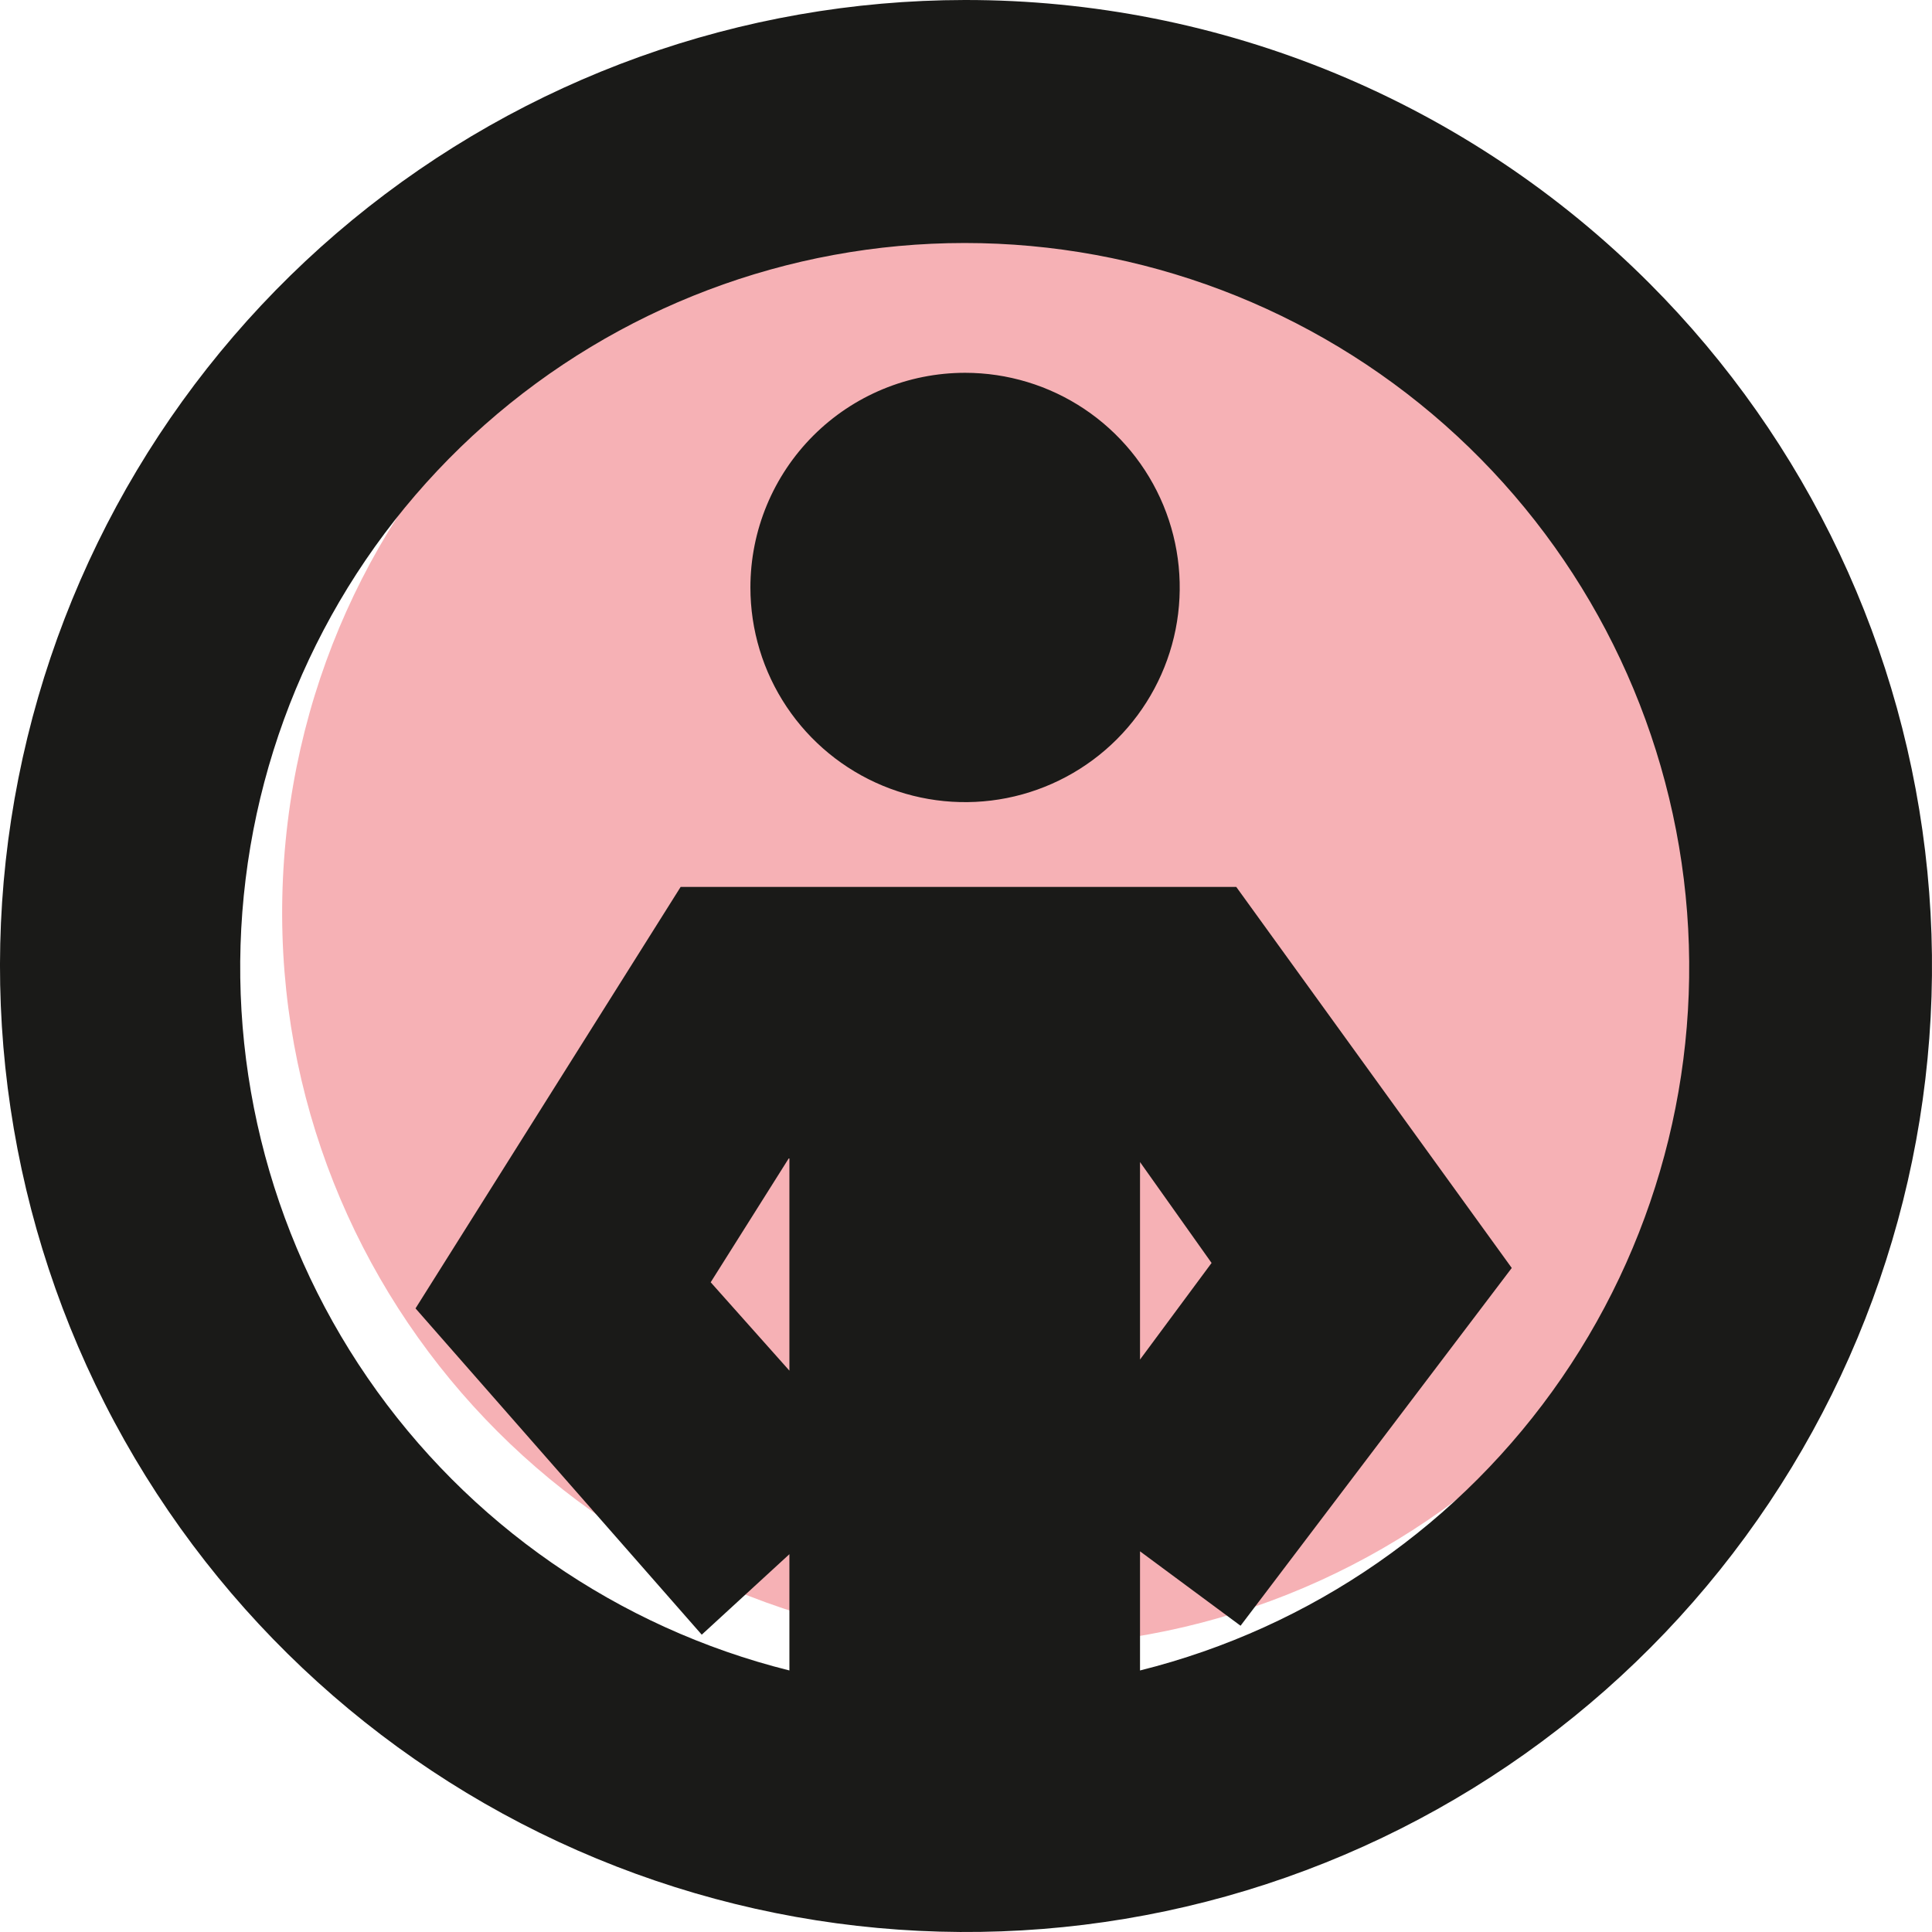
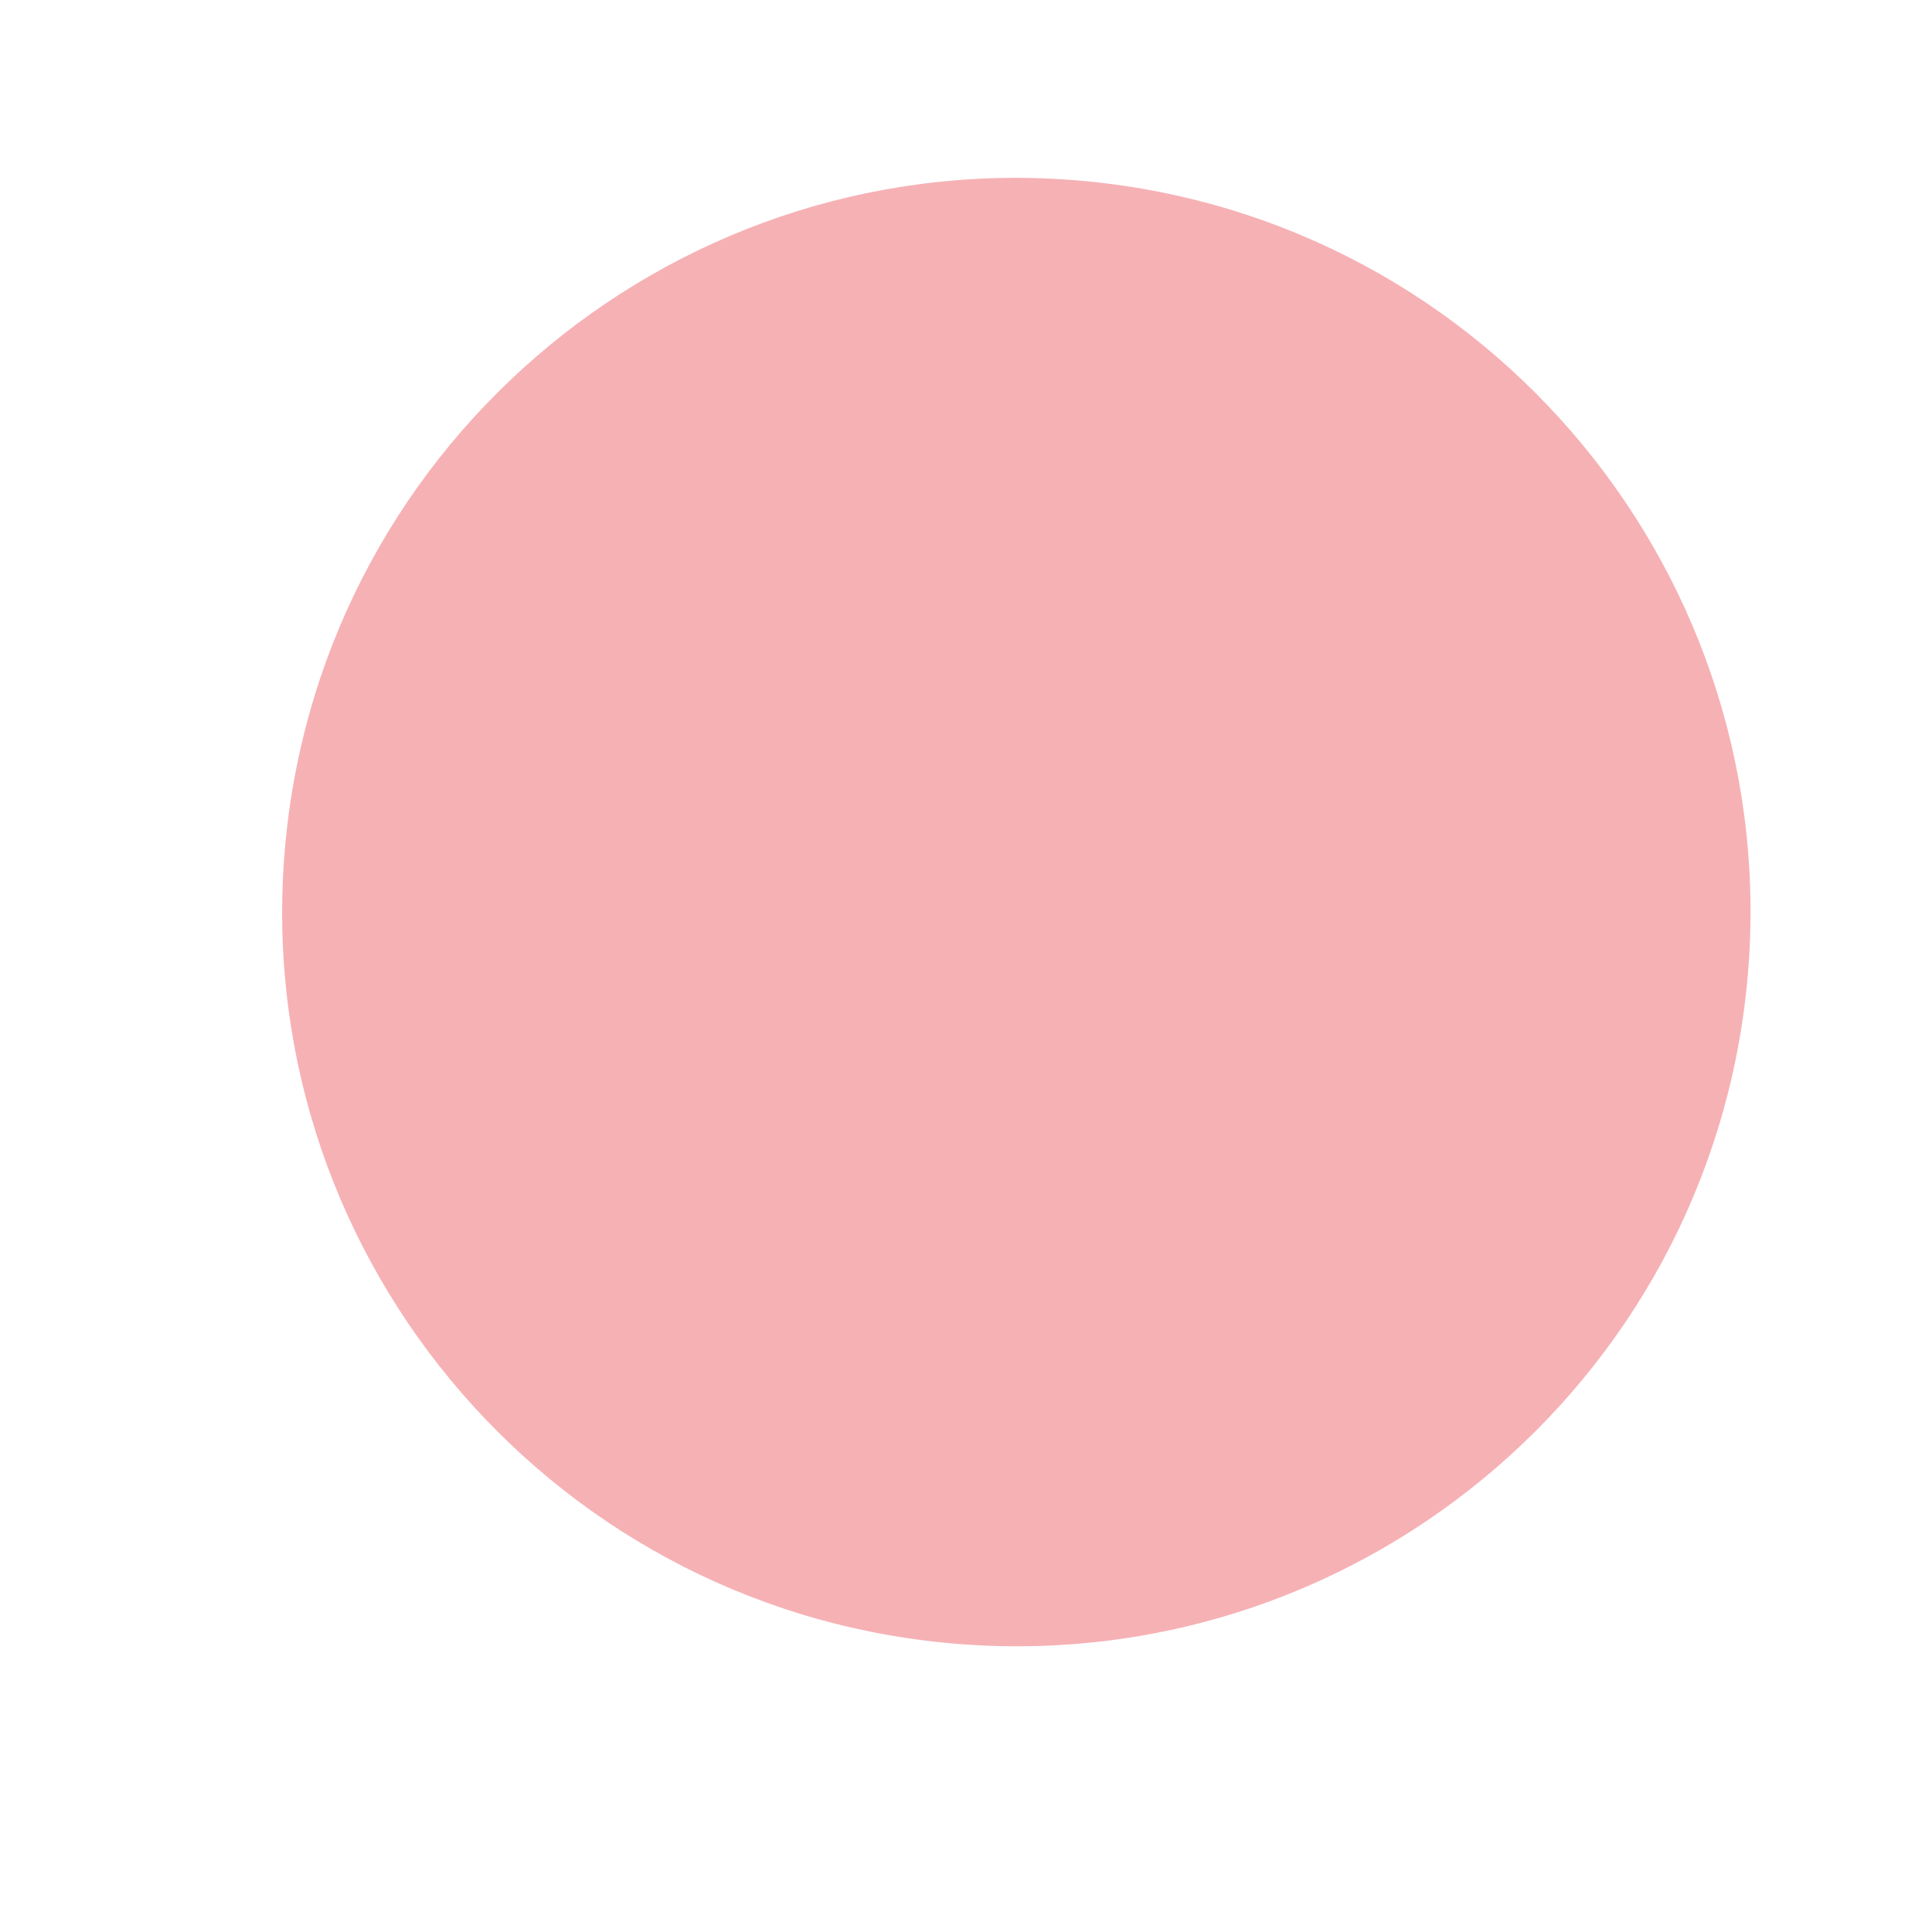
<svg xmlns="http://www.w3.org/2000/svg" width="54" height="54" viewBox="0 0 54 54" fill="none">
  <path d="M48.875 26.953C49.681 15.648 41.171 5.831 29.867 5.024C18.563 4.218 8.745 12.728 7.939 24.032C7.133 35.337 15.643 45.154 26.947 45.961C38.251 46.767 48.069 38.257 48.875 26.953Z" fill="#F6B1B5" />
-   <path fill-rule="evenodd" clip-rule="evenodd" d="M26.974 10.42C28.16 10.42 29.321 10.772 30.307 11.431C31.294 12.091 32.063 13.028 32.517 14.124C32.971 15.22 33.09 16.427 32.859 17.591C32.627 18.754 32.056 19.823 31.216 20.663C30.377 21.502 29.308 22.073 28.144 22.305C26.98 22.536 25.774 22.417 24.678 21.963C23.581 21.509 22.644 20.74 21.985 19.753C21.326 18.767 20.974 17.607 20.974 16.42C20.974 14.829 21.606 13.303 22.731 12.177C23.856 11.052 25.383 10.42 26.974 10.42ZM19.614 45.69L11.614 36.57L19.024 24.79H34.554L42.254 35.44L34.674 45.44L31.864 43.36V46.69C36.66 45.494 40.853 42.585 43.653 38.511C46.453 34.437 47.665 29.48 47.063 24.573C46.46 19.667 44.084 15.151 40.382 11.875C36.679 8.6 31.907 6.792 26.964 6.792C22.021 6.792 17.248 8.6 13.546 11.875C9.844 15.151 7.467 19.667 6.865 24.573C6.262 29.48 7.475 34.437 10.275 38.511C13.075 42.585 17.268 45.494 22.064 46.69V43.44L19.614 45.69ZM31.864 38V32.48L33.864 35.3L31.864 38ZM22.064 32.38V38.31L19.864 35.84L22.044 32.38H22.064ZM26.964 1.27407e-05C20.72 0.008 14.671 2.181 9.849 6.147C5.026 10.114 1.727 15.63 0.514 21.755C-0.699 27.88 0.249 34.237 3.196 39.742C6.143 45.247 10.907 49.561 16.677 51.948C22.446 54.336 28.865 54.65 34.841 52.837C40.816 51.023 45.978 47.195 49.448 42.003C52.918 36.812 54.481 30.578 53.871 24.364C53.261 18.149 50.517 12.338 46.104 7.92C43.593 5.406 40.611 3.413 37.328 2.053C34.045 0.694 30.527 -0.003 26.974 1.27407e-05H26.964Z" fill="#1A1A18" />
</svg>